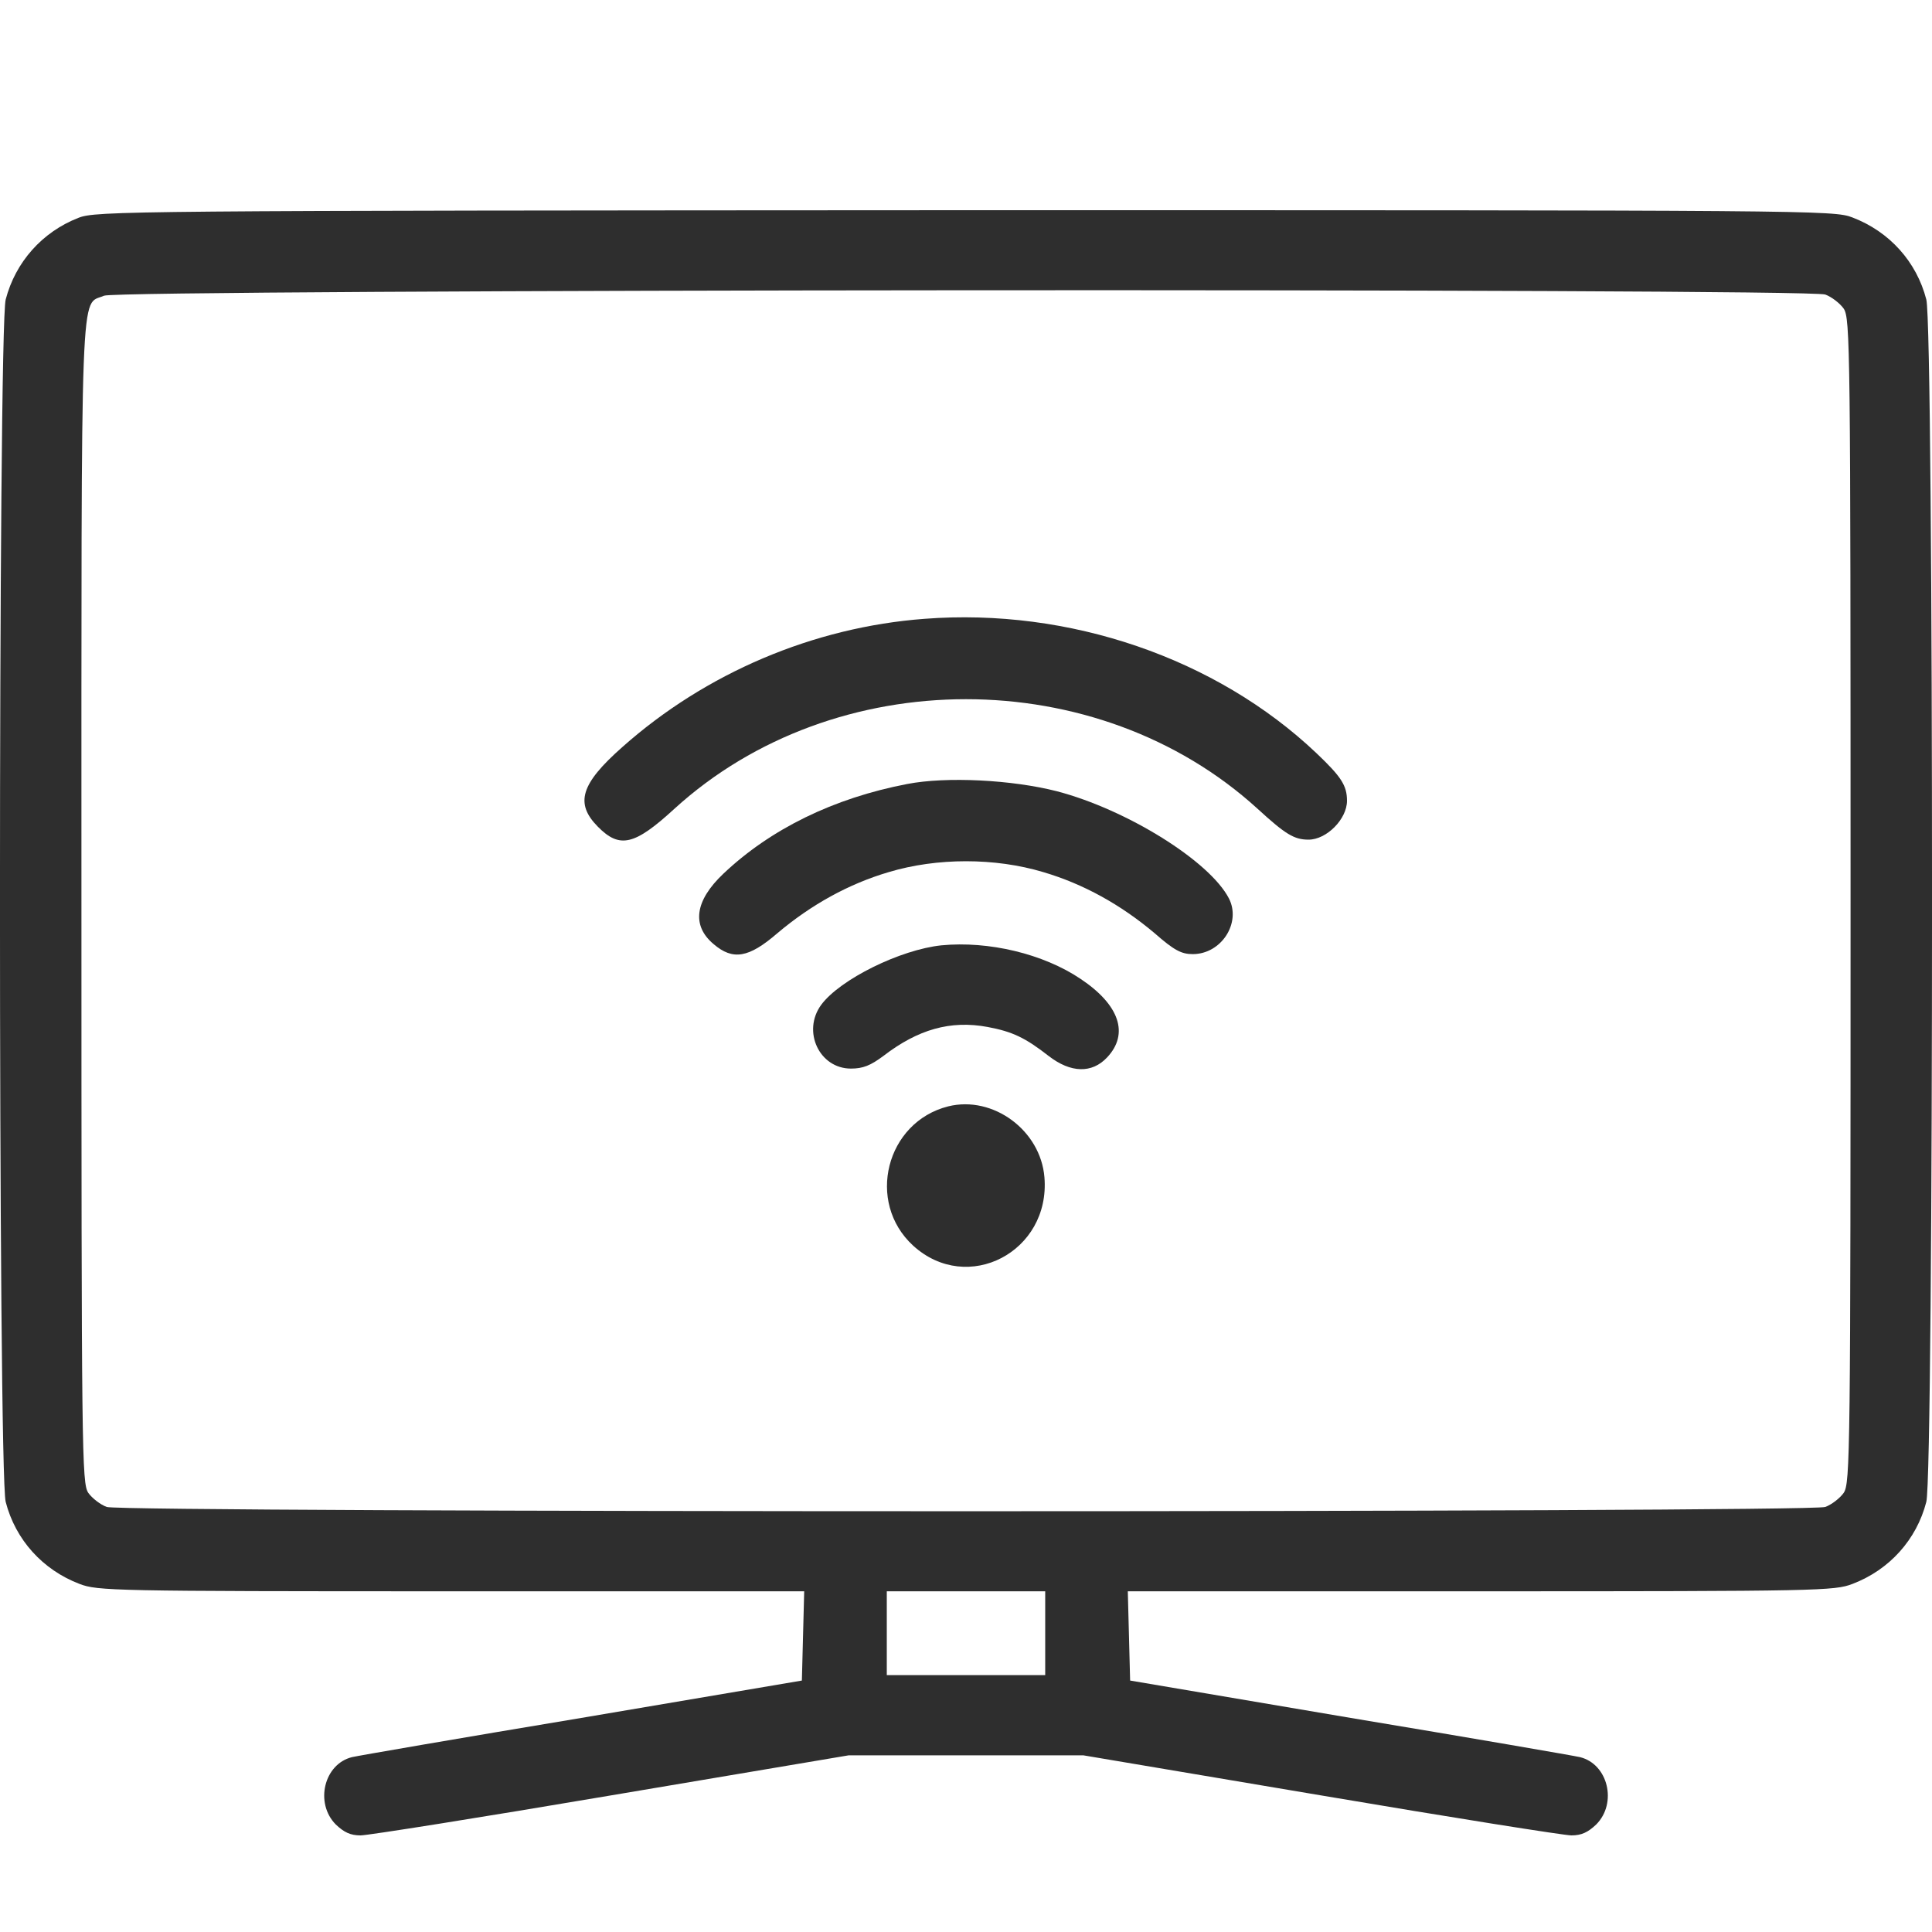
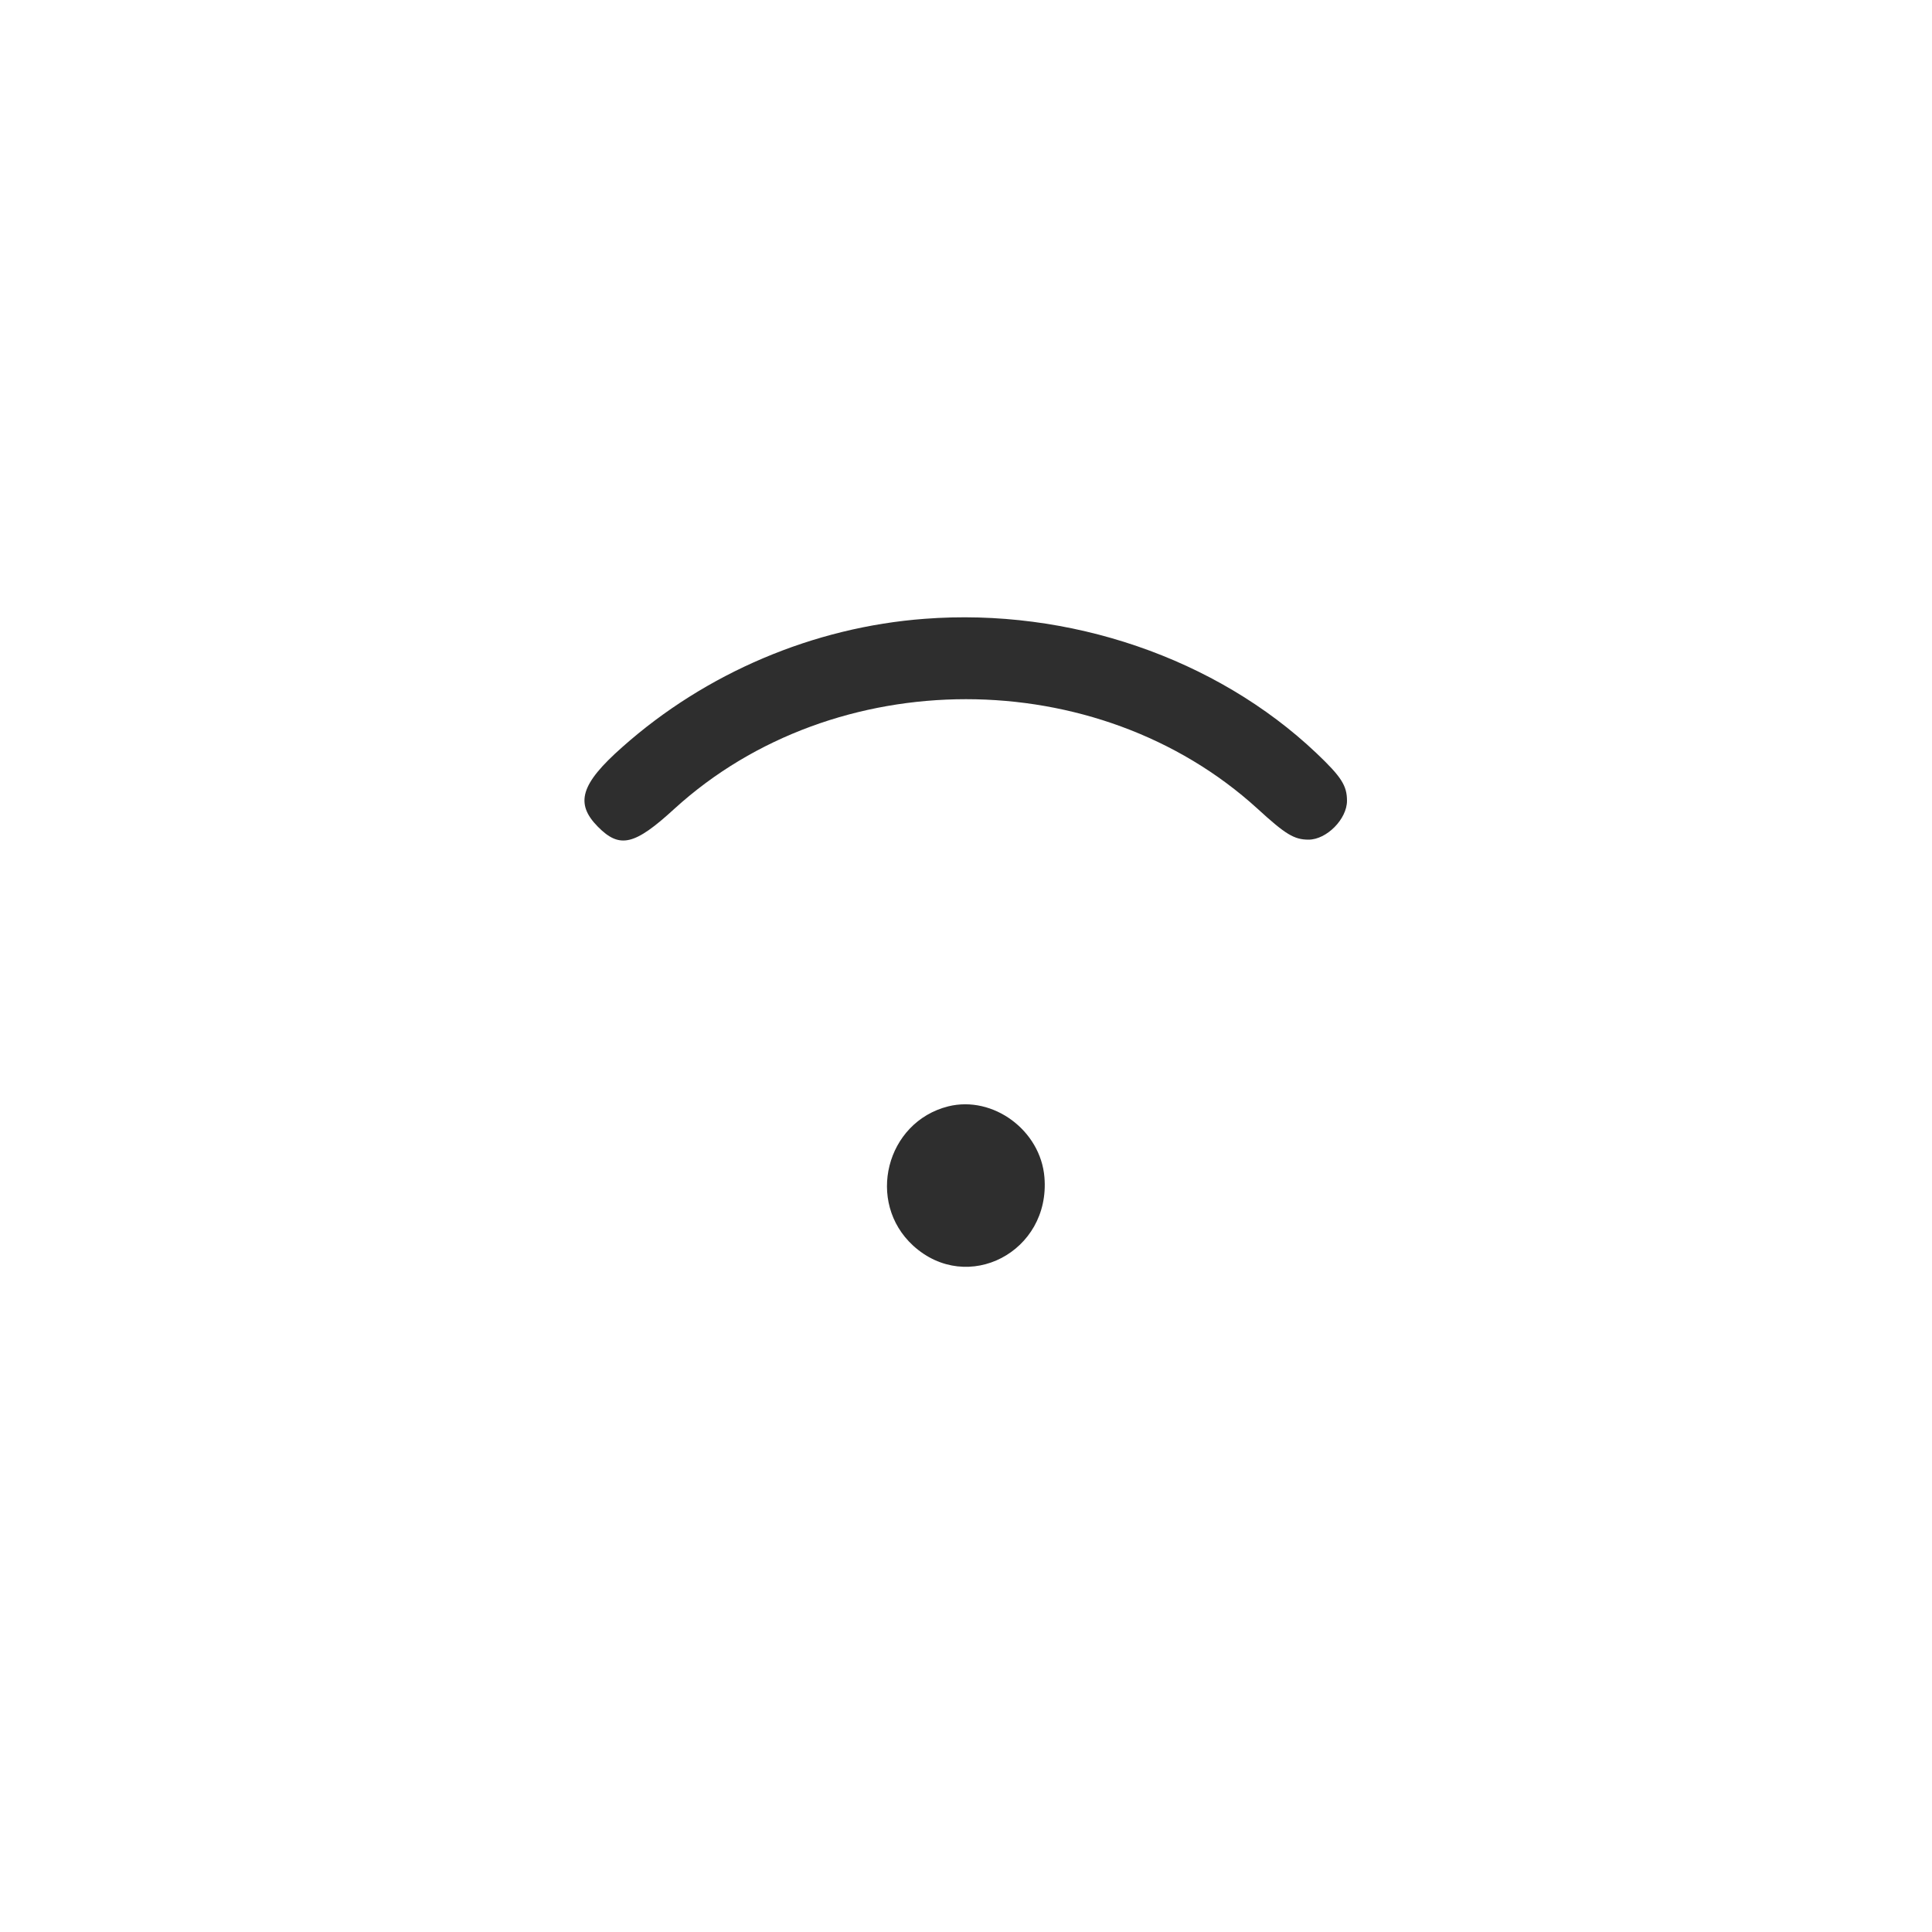
<svg xmlns="http://www.w3.org/2000/svg" width="20" height="20" viewBox="0 0 20 20" fill="none">
-   <path d="M0.812 2.255C0.437 2.401 0.16 2.713 0.059 3.1C-0.02 3.4 -0.02 15.248 0.059 15.548C0.16 15.939 0.441 16.251 0.824 16.397C1.011 16.468 1.16 16.473 4.67 16.473H8.325L8.313 16.934L8.301 17.397L6.017 17.784C4.76 17.993 3.69 18.178 3.643 18.19C3.354 18.262 3.257 18.664 3.475 18.886C3.561 18.968 3.627 19 3.733 19C3.807 19 4.979 18.814 6.33 18.585L8.786 18.171H10H11.214L13.67 18.585C15.021 18.814 16.193 19 16.267 19C16.372 19 16.439 18.968 16.525 18.886C16.744 18.664 16.646 18.262 16.357 18.19C16.31 18.178 15.24 17.993 13.983 17.784L11.699 17.397L11.687 16.934L11.675 16.473H15.33C18.84 16.473 18.989 16.468 19.176 16.397C19.559 16.251 19.84 15.939 19.941 15.548C20.02 15.248 20.02 3.4 19.941 3.1C19.84 2.709 19.559 2.397 19.176 2.251C18.985 2.176 18.774 2.176 9.988 2.176C1.289 2.18 0.992 2.184 0.812 2.255ZM18.895 3.049C18.961 3.073 19.047 3.14 19.086 3.195C19.153 3.298 19.157 3.57 19.157 9.324C19.157 15.078 19.153 15.351 19.086 15.454C19.047 15.509 18.961 15.576 18.895 15.6C18.723 15.659 1.277 15.659 1.105 15.6C1.039 15.576 0.953 15.509 0.914 15.454C0.847 15.351 0.843 15.078 0.843 9.34C0.843 2.741 0.828 3.171 1.078 3.061C1.234 2.994 18.7 2.982 18.895 3.049ZM10.82 16.907V17.341H10H9.18V16.907V16.473H10H10.82V16.907Z" fill="#2E2E2E" />
  <path d="M9.57 6.406C8.422 6.492 7.306 6.966 6.443 7.733C6.009 8.116 5.951 8.317 6.189 8.558C6.415 8.787 6.568 8.752 6.982 8.372C8.641 6.86 11.359 6.86 13.018 8.372C13.307 8.637 13.397 8.692 13.546 8.692C13.733 8.692 13.944 8.479 13.944 8.29C13.944 8.132 13.885 8.041 13.627 7.796C12.589 6.812 11.066 6.291 9.57 6.406Z" fill="#2E2E2E" />
-   <path d="M9.391 8.116C8.629 8.262 7.977 8.582 7.489 9.044C7.193 9.324 7.157 9.581 7.388 9.774C7.587 9.944 7.751 9.917 8.048 9.66C8.399 9.364 8.786 9.15 9.2 9.028C9.699 8.878 10.301 8.878 10.8 9.028C11.214 9.15 11.601 9.364 11.952 9.66C12.155 9.838 12.23 9.877 12.347 9.877C12.644 9.877 12.851 9.553 12.722 9.301C12.523 8.914 11.664 8.38 10.941 8.191C10.476 8.072 9.797 8.037 9.391 8.116Z" fill="#2E2E2E" />
-   <path d="M9.746 9.786C9.321 9.83 8.696 10.138 8.501 10.402C8.301 10.675 8.481 11.062 8.809 11.062C8.934 11.062 9.012 11.03 9.145 10.931C9.504 10.655 9.84 10.56 10.223 10.631C10.48 10.679 10.613 10.742 10.855 10.931C11.085 11.109 11.304 11.113 11.46 10.947C11.691 10.703 11.589 10.402 11.187 10.134C10.8 9.873 10.234 9.739 9.746 9.786Z" fill="#2E2E2E" />
  <path d="M9.816 11.453C9.172 11.615 8.961 12.444 9.453 12.895C10.016 13.408 10.875 12.958 10.812 12.188C10.773 11.702 10.281 11.338 9.816 11.453Z" fill="#2E2E2E" />
</svg>